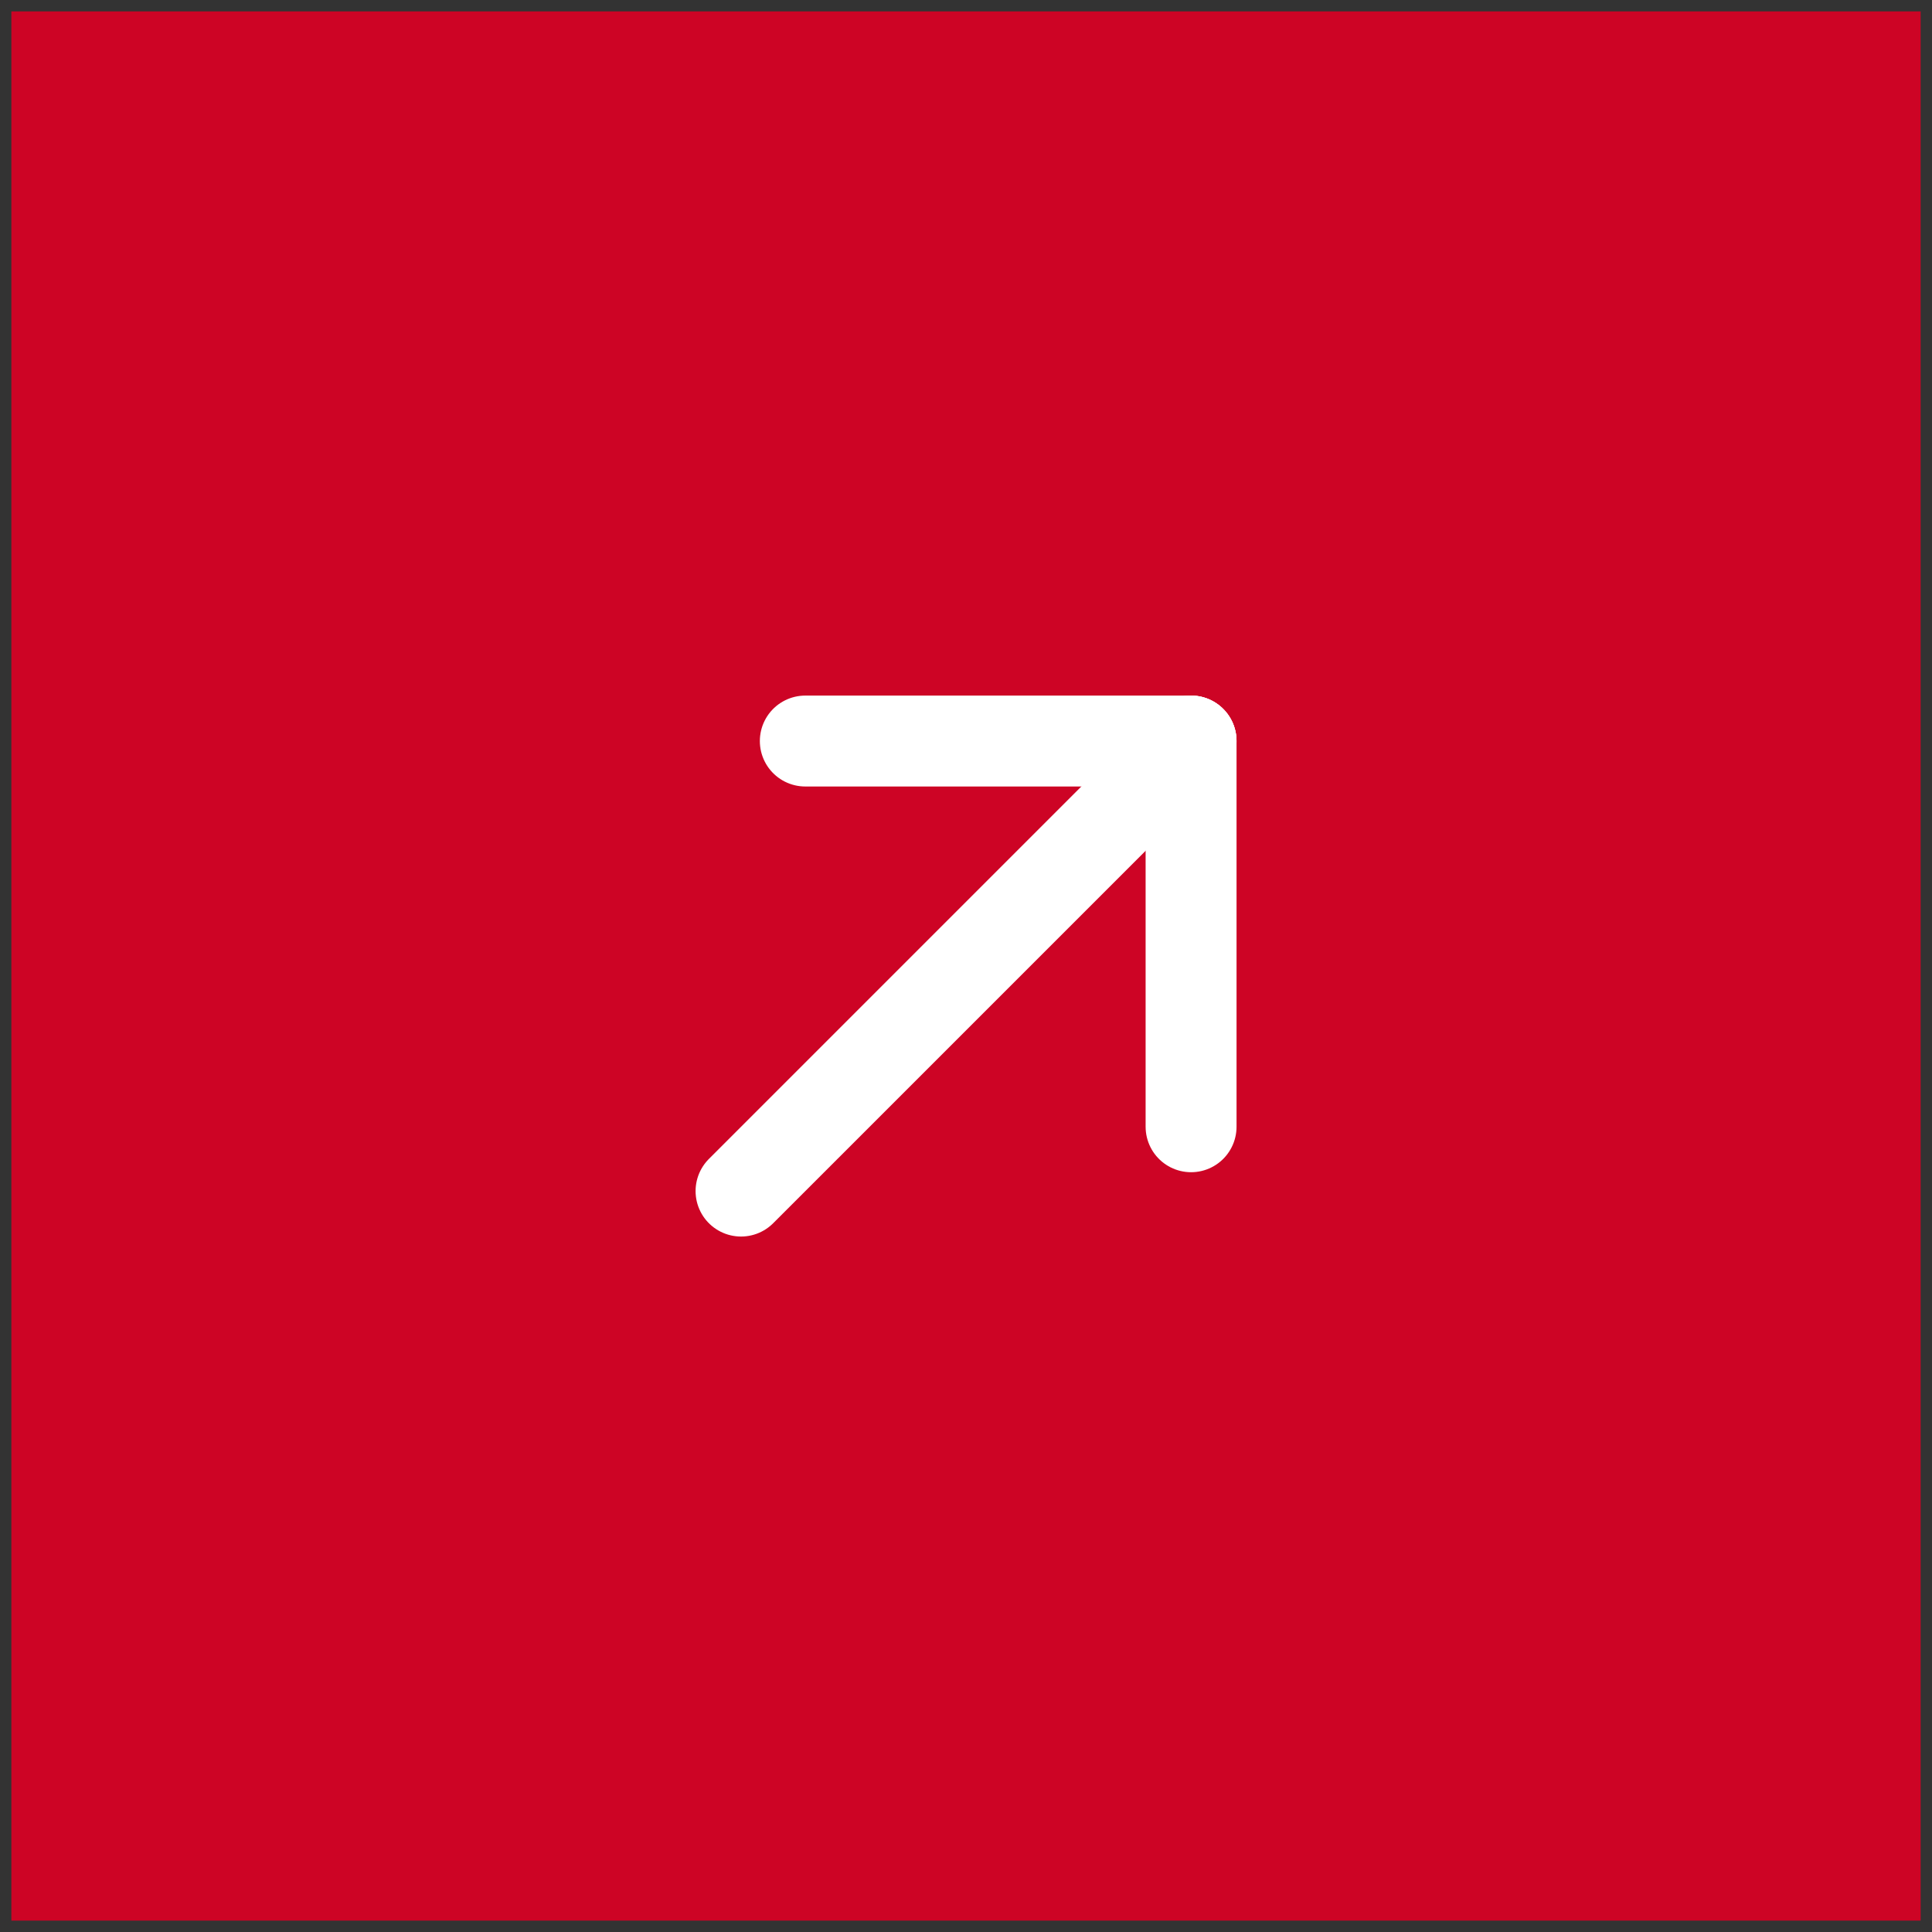
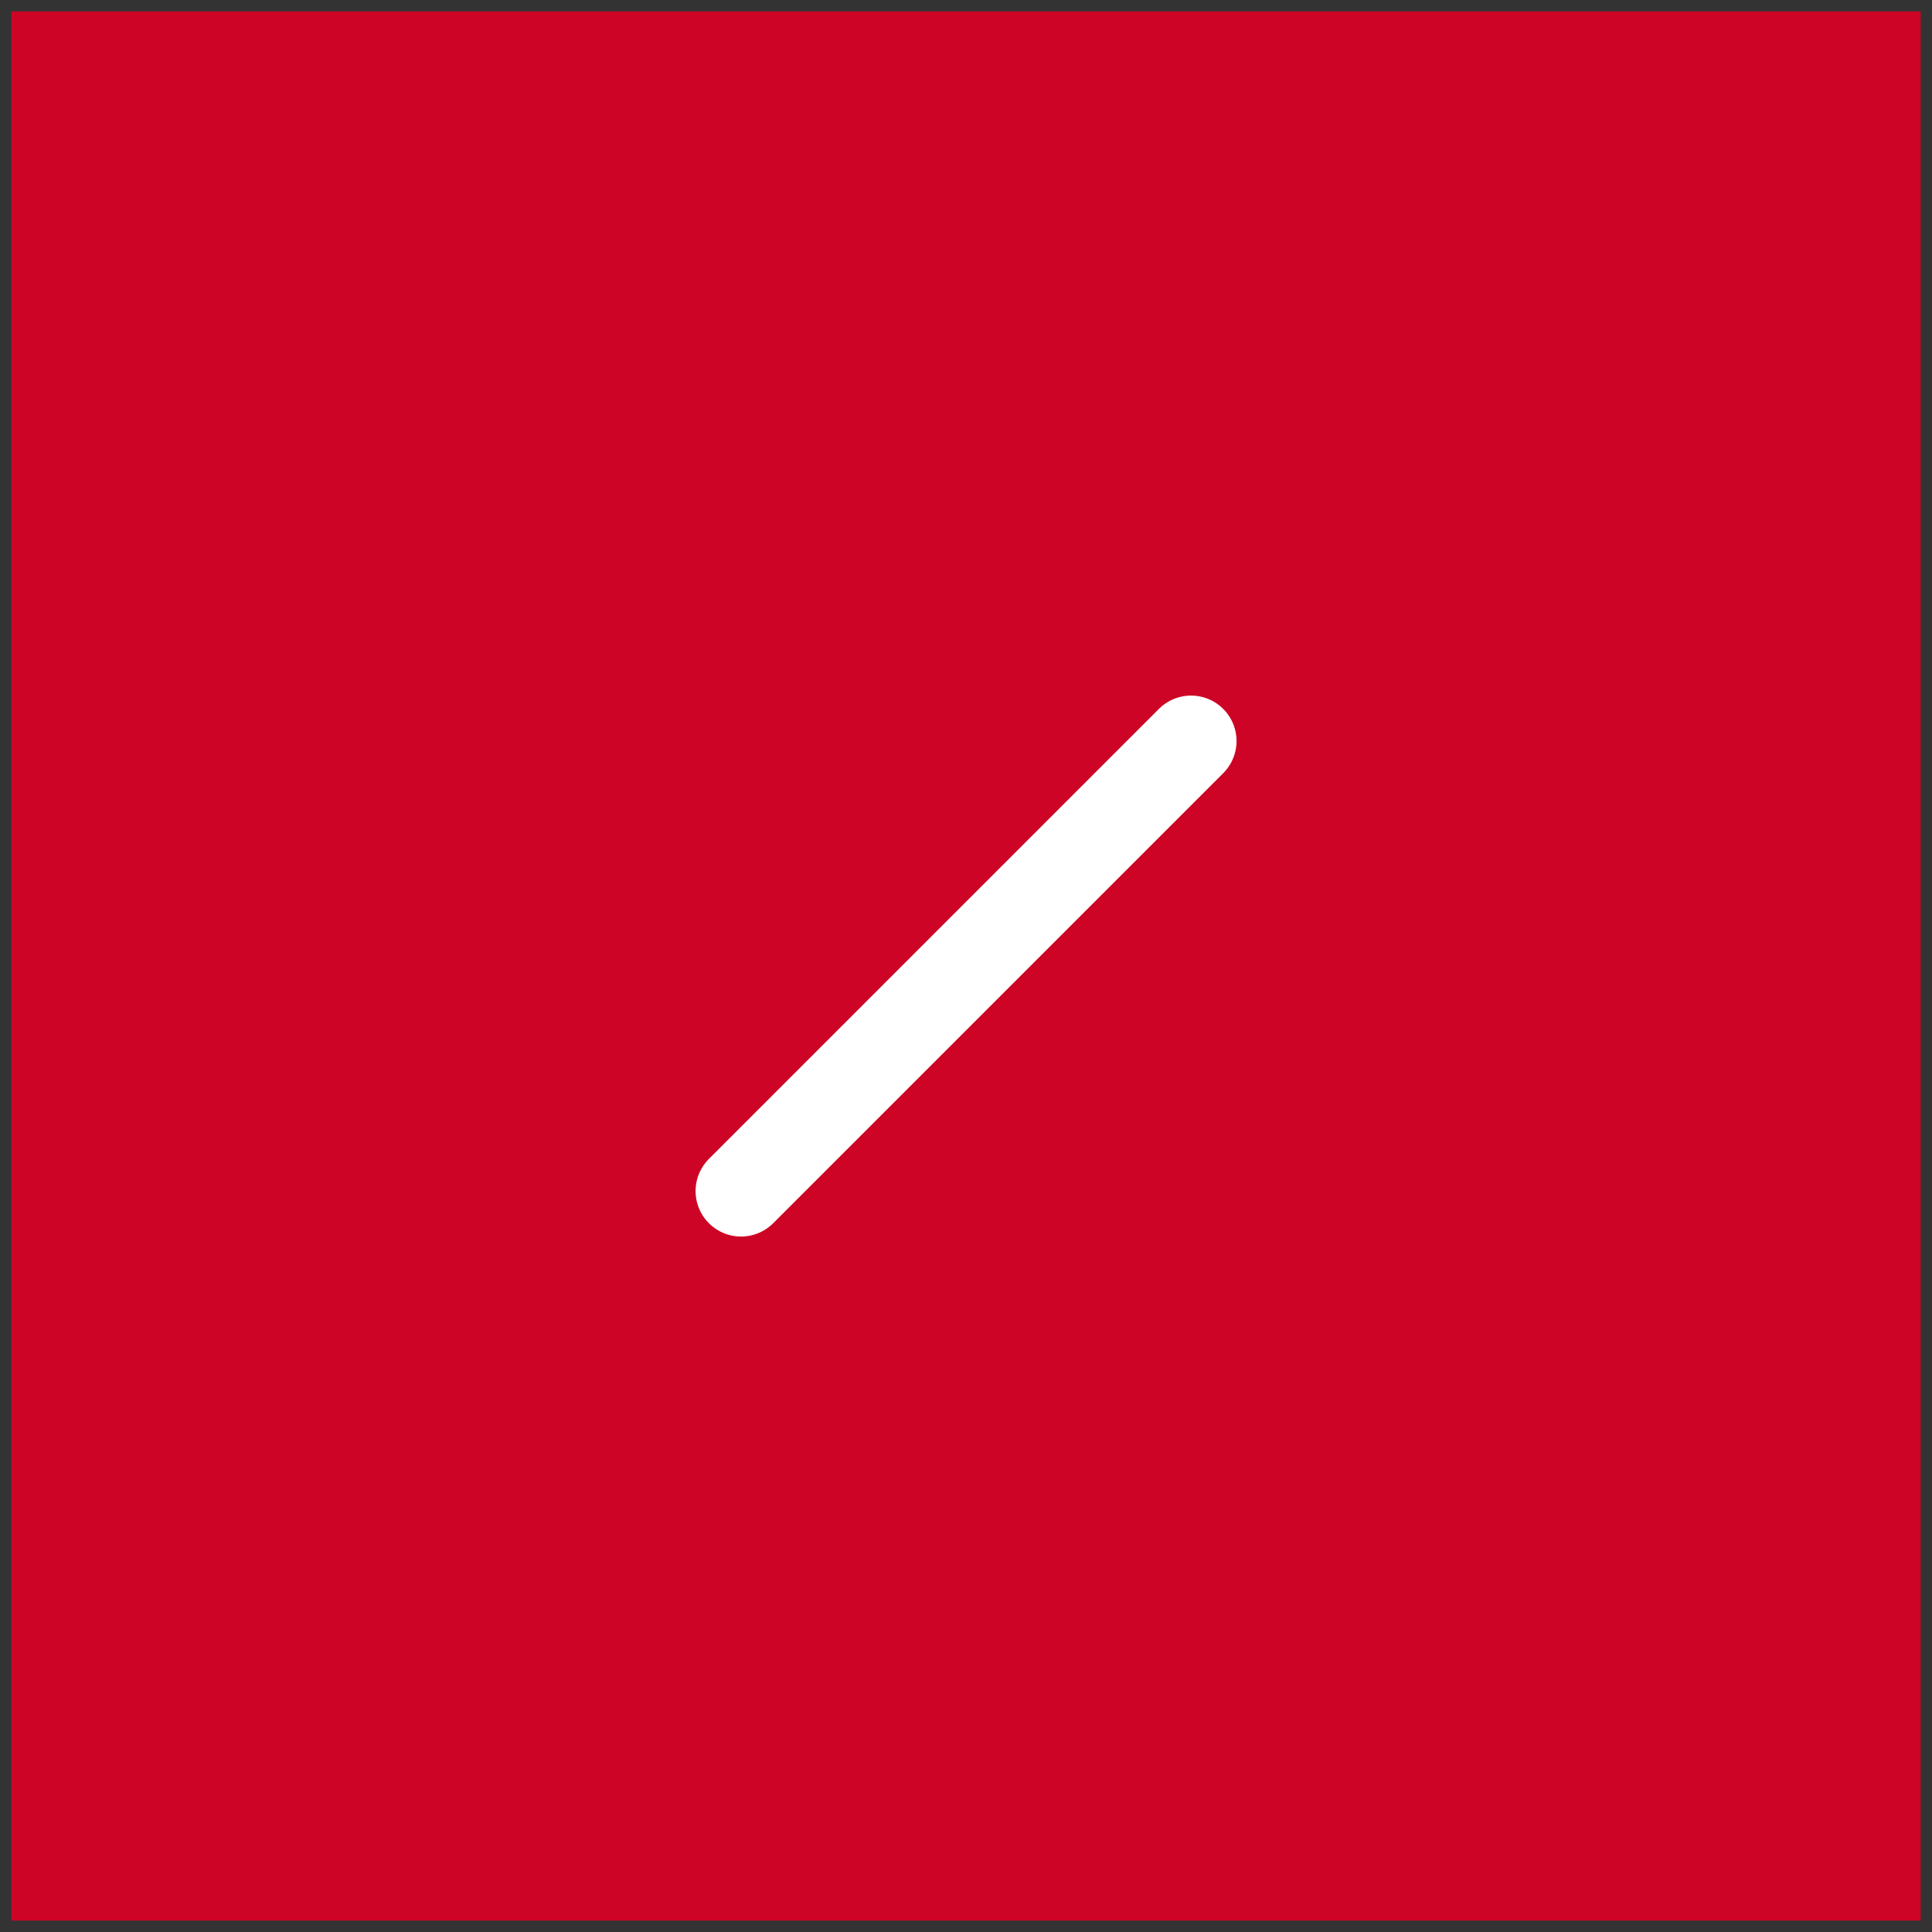
<svg xmlns="http://www.w3.org/2000/svg" width="34" height="34" viewBox="0 0 34 34" fill="none">
  <rect x="0" y="0" width="34" height="34" fill="#333333" stroke="none" />
  <rect x="33" y="33" width="32" height="32" transform="rotate(-180 33 33)" fill="#CD0425" />
  <rect x="33" y="33" width="32" height="32" transform="rotate(-180 33 33)" stroke="#CD0425" stroke-width="1.6" />
  <path d="M20.961 13.041L13.041 20.961" stroke="white" stroke-width="1.6" stroke-linecap="round" stroke-linejoin="round" />
-   <path d="M20.961 19.829V13.041" stroke="white" stroke-width="1.6" stroke-linecap="round" stroke-linejoin="round" />
-   <path d="M14.172 13.041H20.96" stroke="white" stroke-width="1.6" stroke-linecap="round" stroke-linejoin="round" />
</svg>